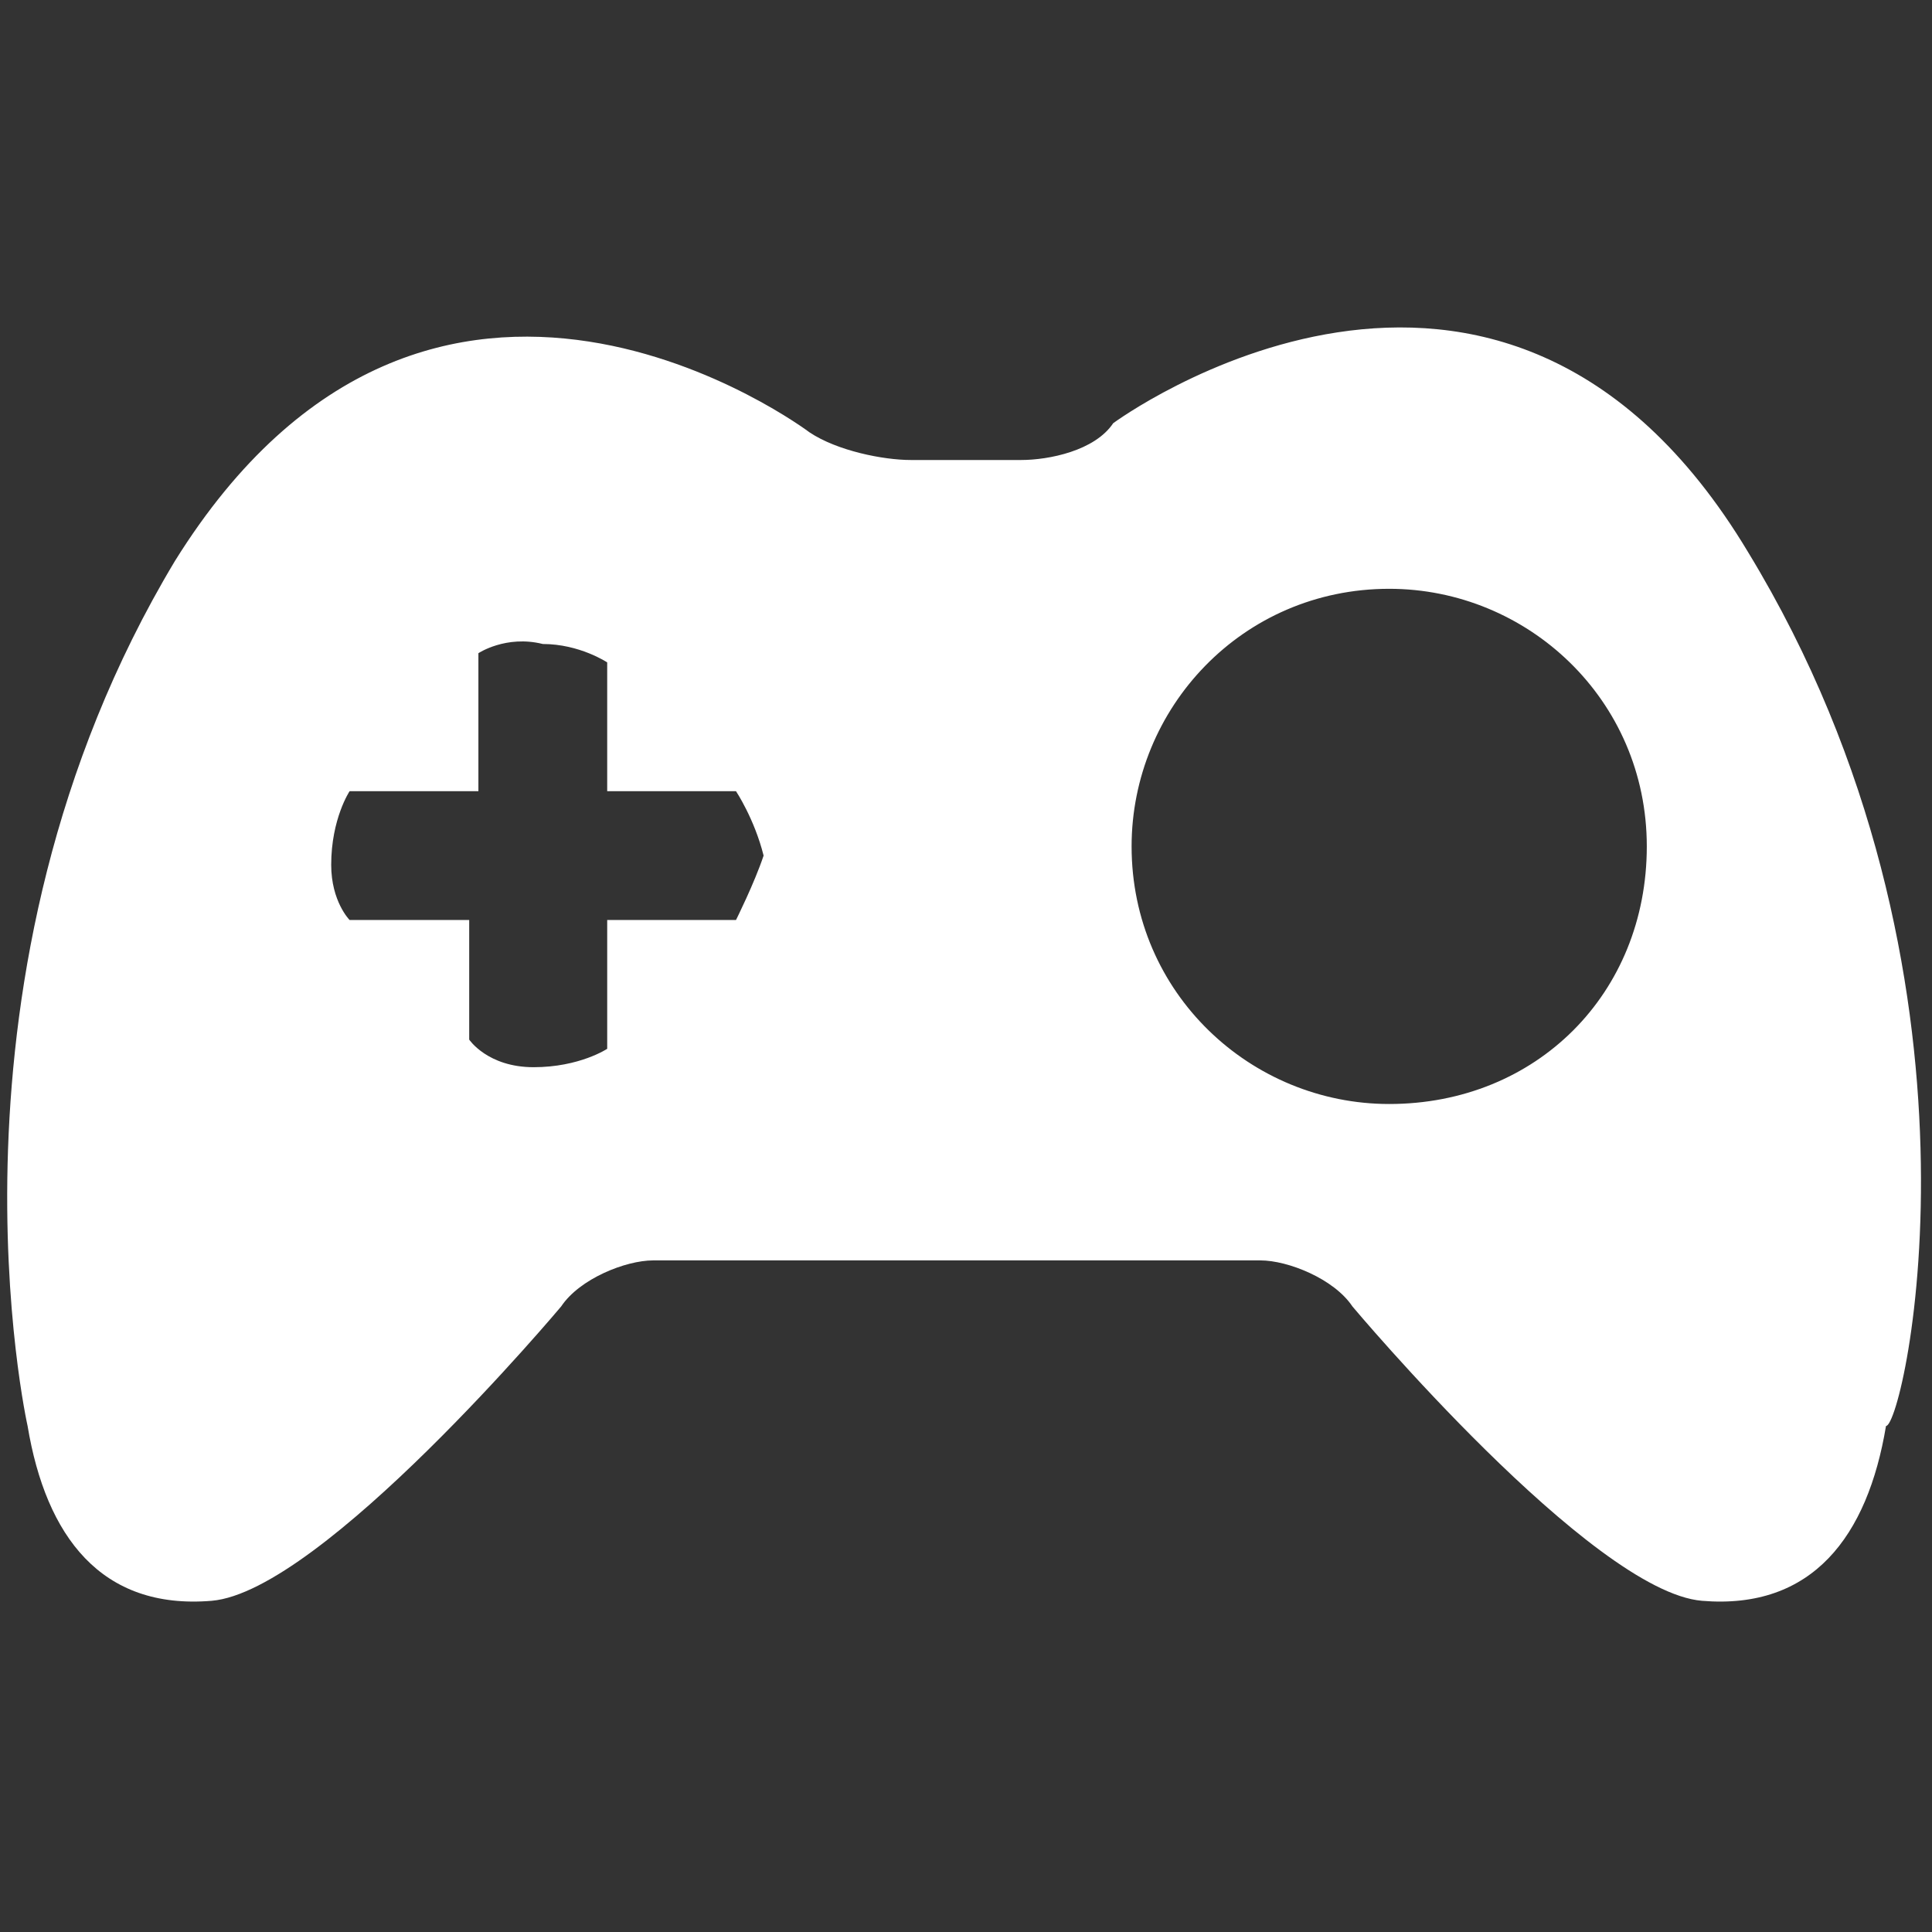
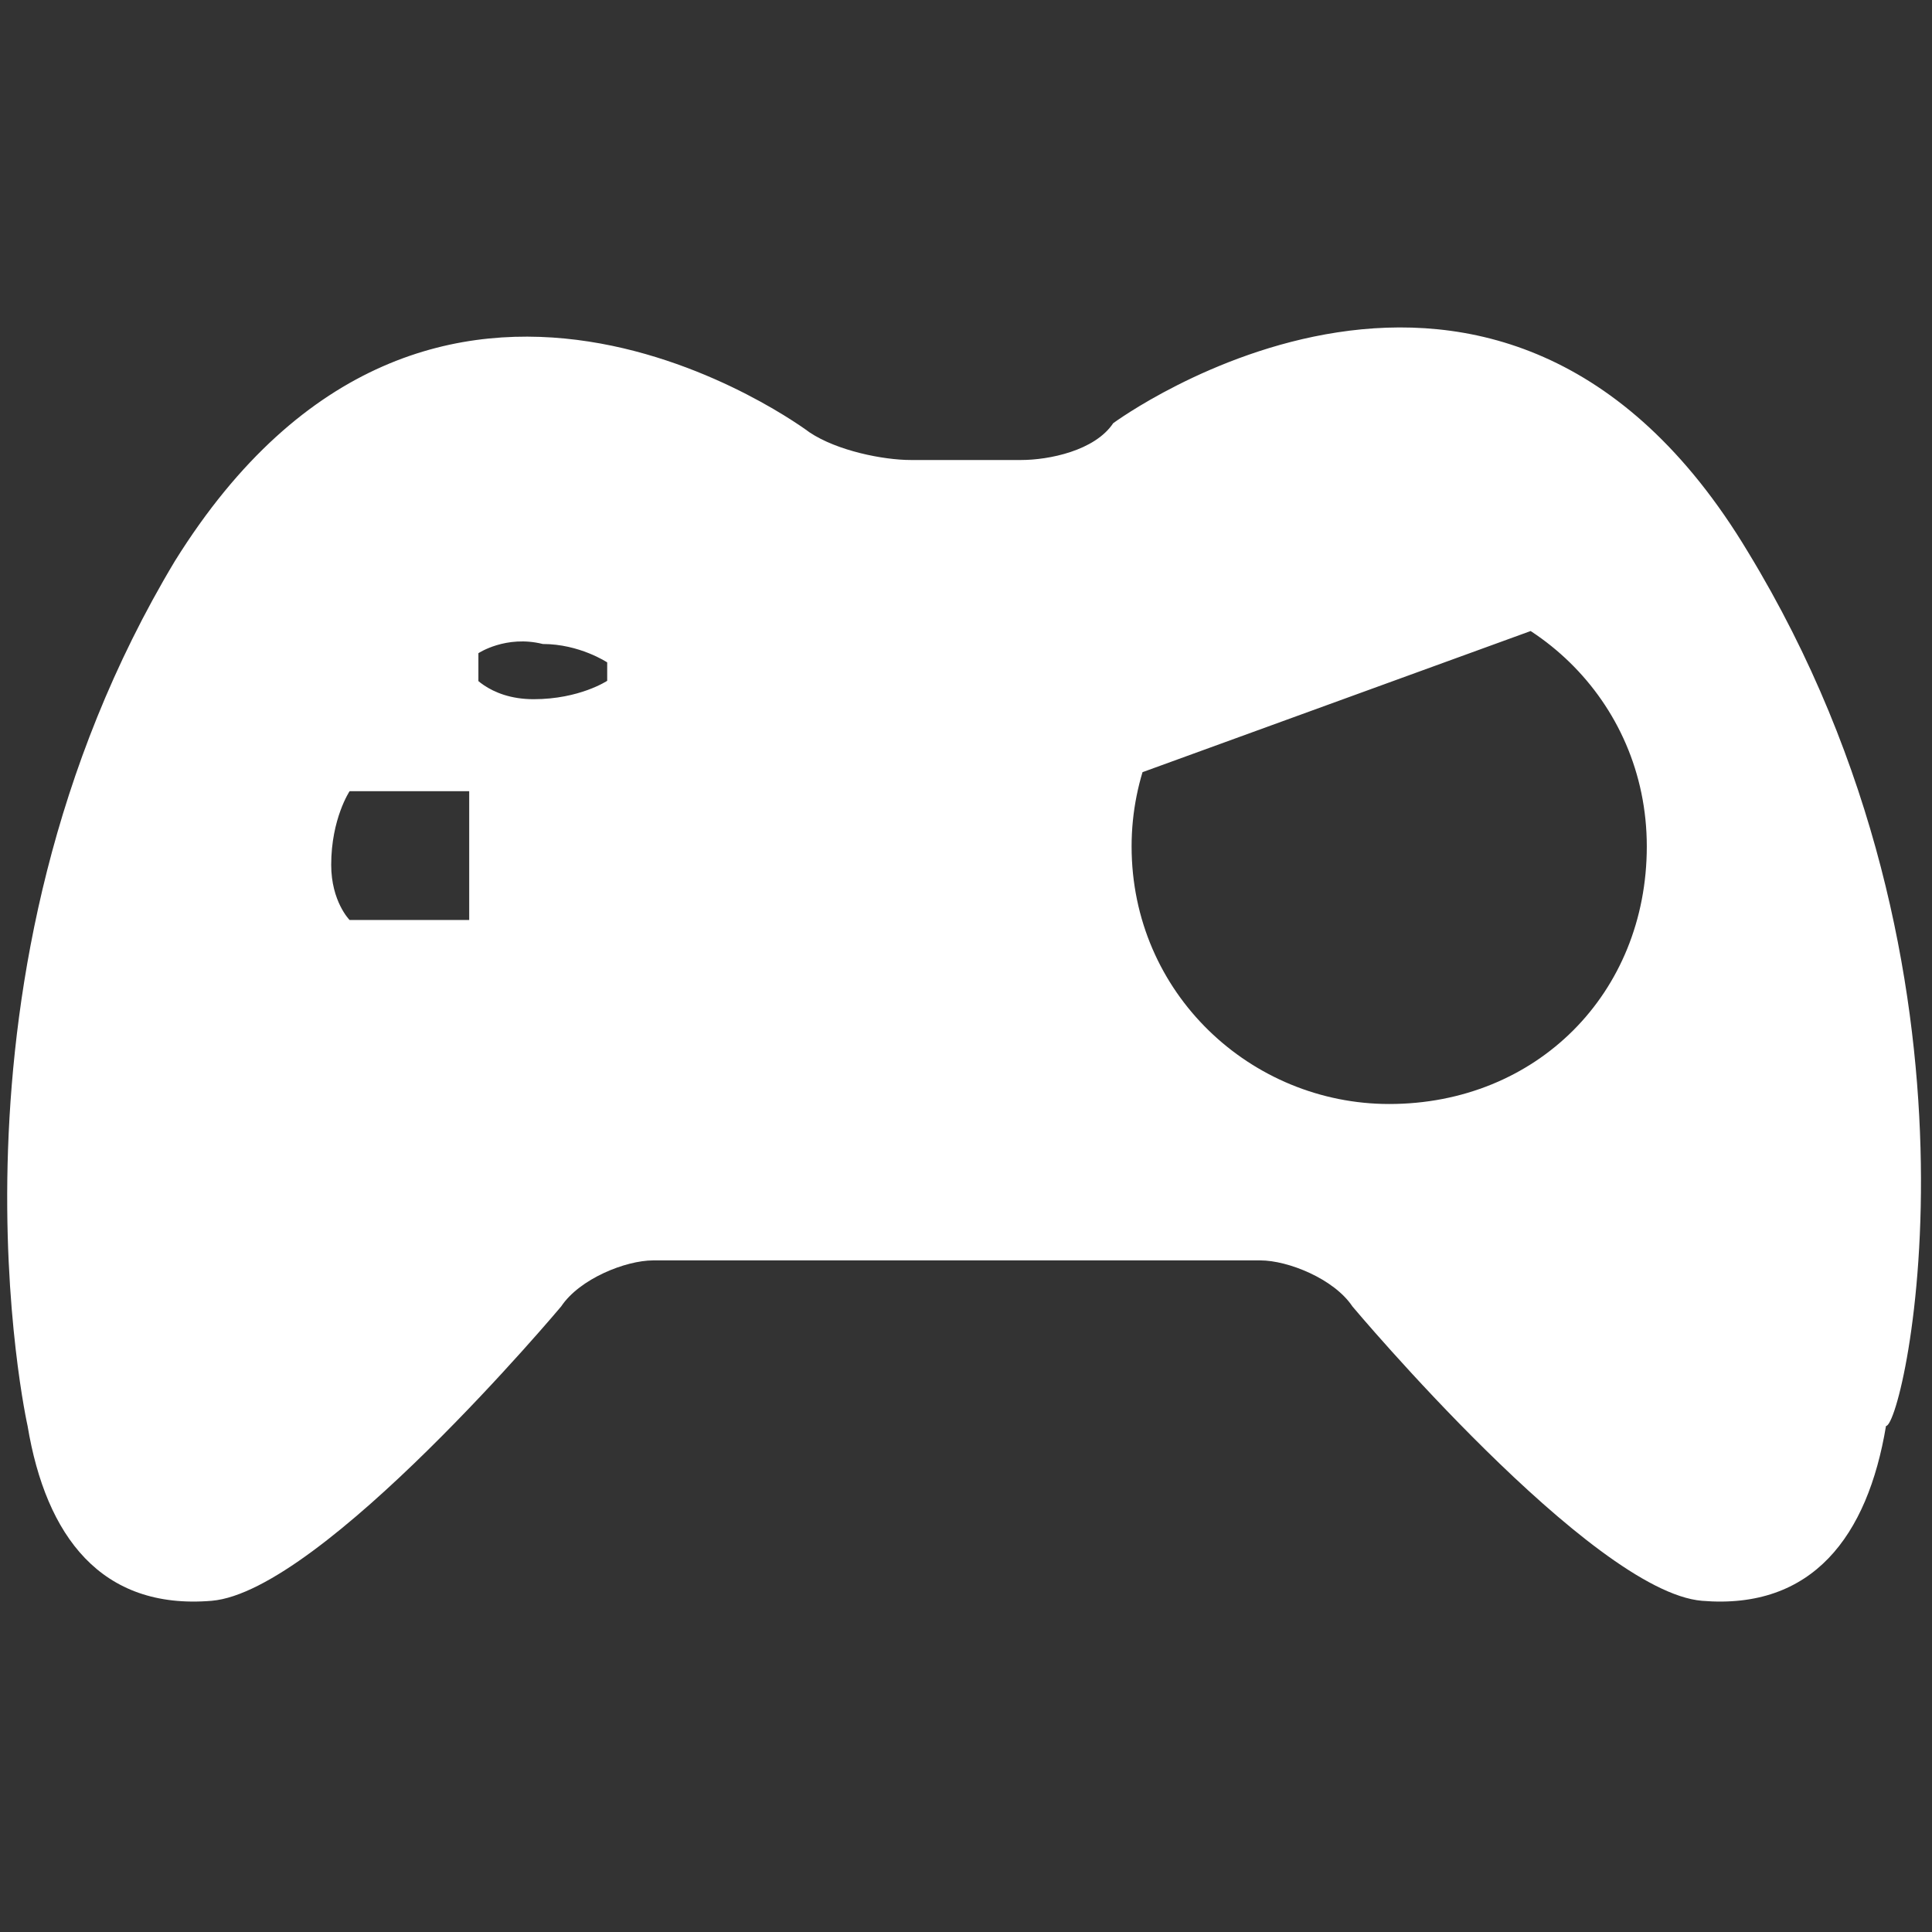
<svg xmlns="http://www.w3.org/2000/svg" version="1.1" id="Layer_1" x="0px" y="0px" width="21px" height="21px" viewBox="0 0 21 21" style="enable-background:new 0 0 21 21;" xml:space="preserve">
  <rect x="0" y="0" width="21" height="21" fill="#333333" stroke="none" />
  <style type="text/css">
	.st0{fill:#FFFFFF;}
	.st1{fill:#43444A;}
</style>
-   <path class="st0" d="M19,6c-2.7-4.5-6.9-1.4-6.9-1.4C11.9,4.9,11.4,5,11.1,5L9.9,5C9.6,5,9.1,4.9,8.8,4.7c0,0-4.1-3.1-6.9,1.4  c-2.7,4.5-1.6,9.4-1.6,9.4c0.2,1.2,0.8,2,2,1.9c1.2-0.1,3.8-3.2,3.8-3.2c0.2-0.3,0.7-0.5,1-0.5l6.6,0c0.3,0,0.8,0.2,1,0.5  c0,0,2.6,3.1,3.8,3.2c1.2,0.1,1.8-0.7,2-1.9C20.7,15.5,21.8,10.6,19,6z M8,10H6.6v1.4c0,0-0.3,0.2-0.8,0.2c-0.5,0-0.7-0.3-0.7-0.3  V10H3.8c0,0-0.2-0.2-0.2-0.6c0-0.5,0.2-0.8,0.2-0.8h1.4V7.1c0,0,0.3-0.2,0.7-0.1c0.4,0,0.7,0.2,0.7,0.2l0,1.4H8c0,0,0.2,0.3,0.3,0.7  C8.2,9.6,8,10,8,10z M15.1,12c-1.5,0-2.8-1.2-2.8-2.8c0-1.5,1.2-2.8,2.8-2.8c1.5,0,2.8,1.2,2.8,2.8C17.9,10.8,16.7,12,15.1,12z" />
+   <path class="st0" d="M19,6c-2.7-4.5-6.9-1.4-6.9-1.4C11.9,4.9,11.4,5,11.1,5L9.9,5C9.6,5,9.1,4.9,8.8,4.7c0,0-4.1-3.1-6.9,1.4  c-2.7,4.5-1.6,9.4-1.6,9.4c0.2,1.2,0.8,2,2,1.9c1.2-0.1,3.8-3.2,3.8-3.2c0.2-0.3,0.7-0.5,1-0.5l6.6,0c0.3,0,0.8,0.2,1,0.5  c0,0,2.6,3.1,3.8,3.2c1.2,0.1,1.8-0.7,2-1.9C20.7,15.5,21.8,10.6,19,6z H6.6v1.4c0,0-0.3,0.2-0.8,0.2c-0.5,0-0.7-0.3-0.7-0.3  V10H3.8c0,0-0.2-0.2-0.2-0.6c0-0.5,0.2-0.8,0.2-0.8h1.4V7.1c0,0,0.3-0.2,0.7-0.1c0.4,0,0.7,0.2,0.7,0.2l0,1.4H8c0,0,0.2,0.3,0.3,0.7  C8.2,9.6,8,10,8,10z M15.1,12c-1.5,0-2.8-1.2-2.8-2.8c0-1.5,1.2-2.8,2.8-2.8c1.5,0,2.8,1.2,2.8,2.8C17.9,10.8,16.7,12,15.1,12z" />
</svg>